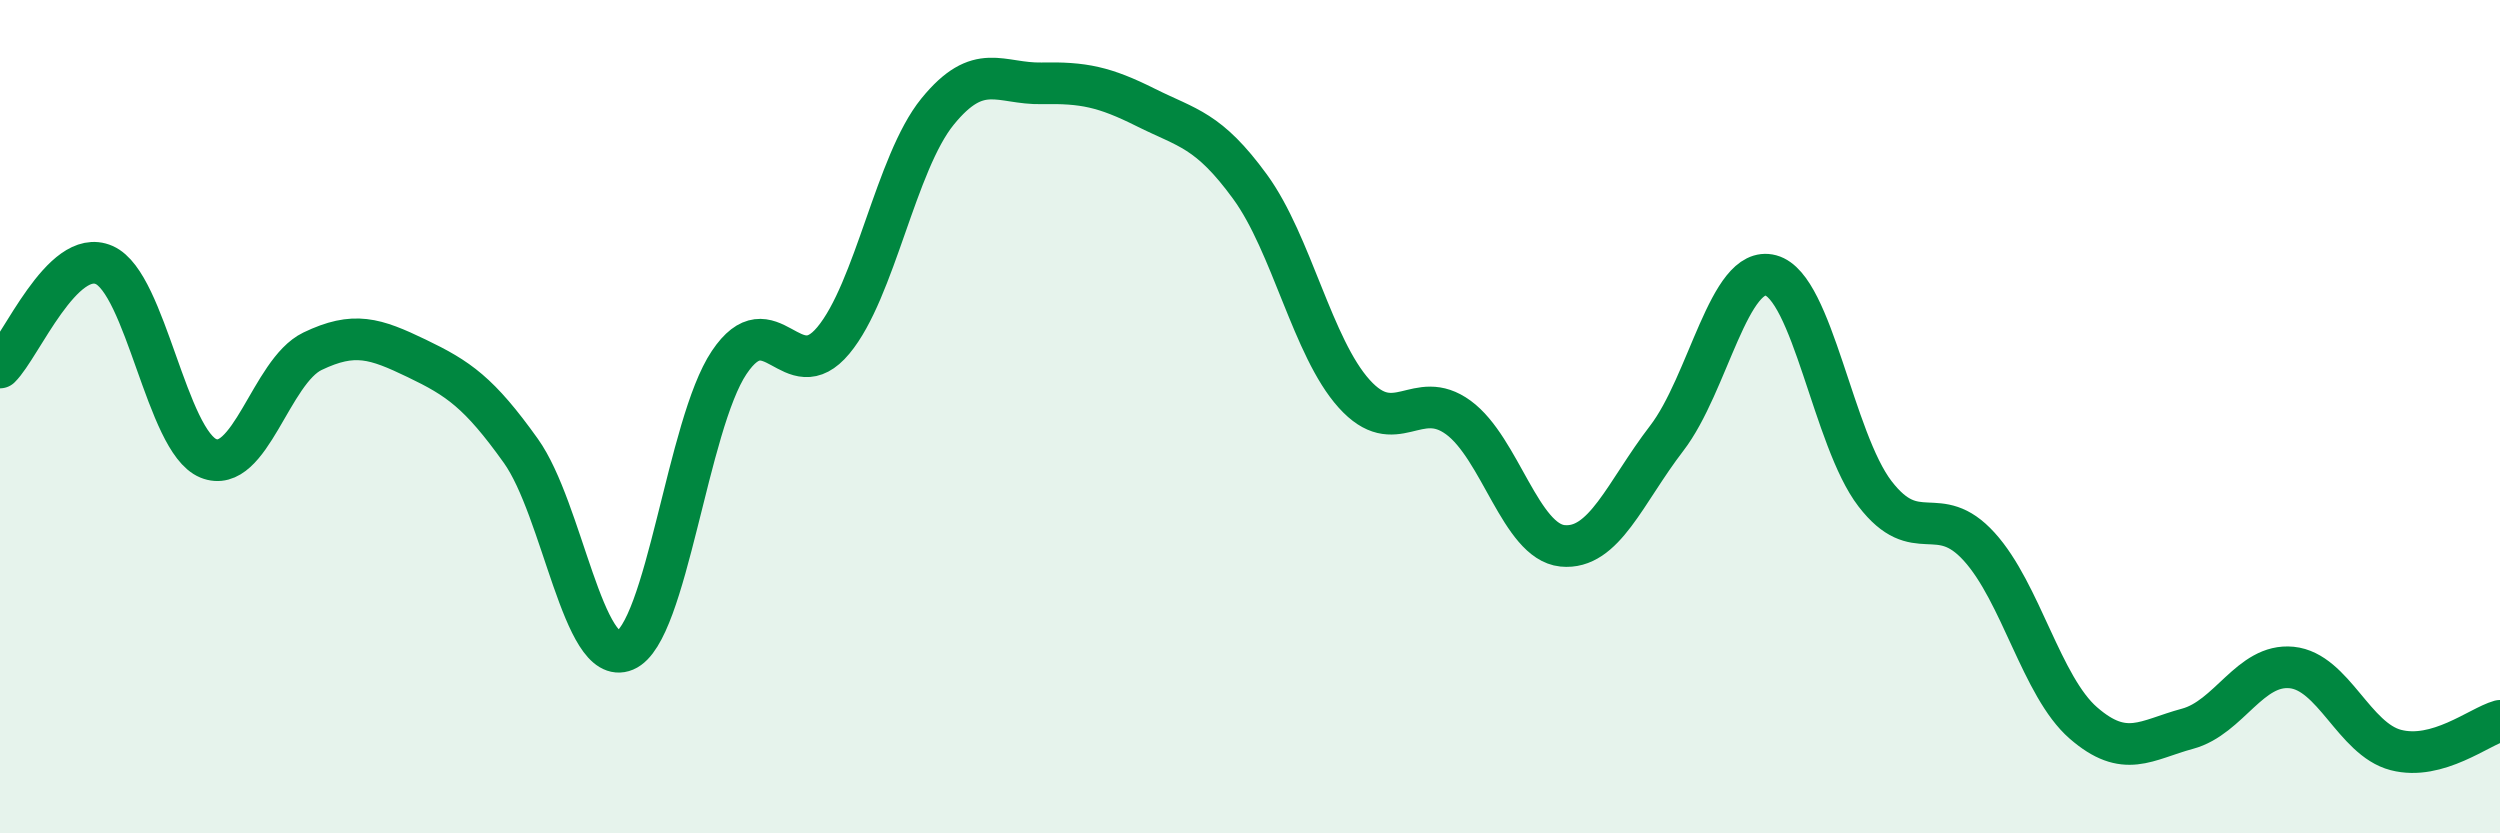
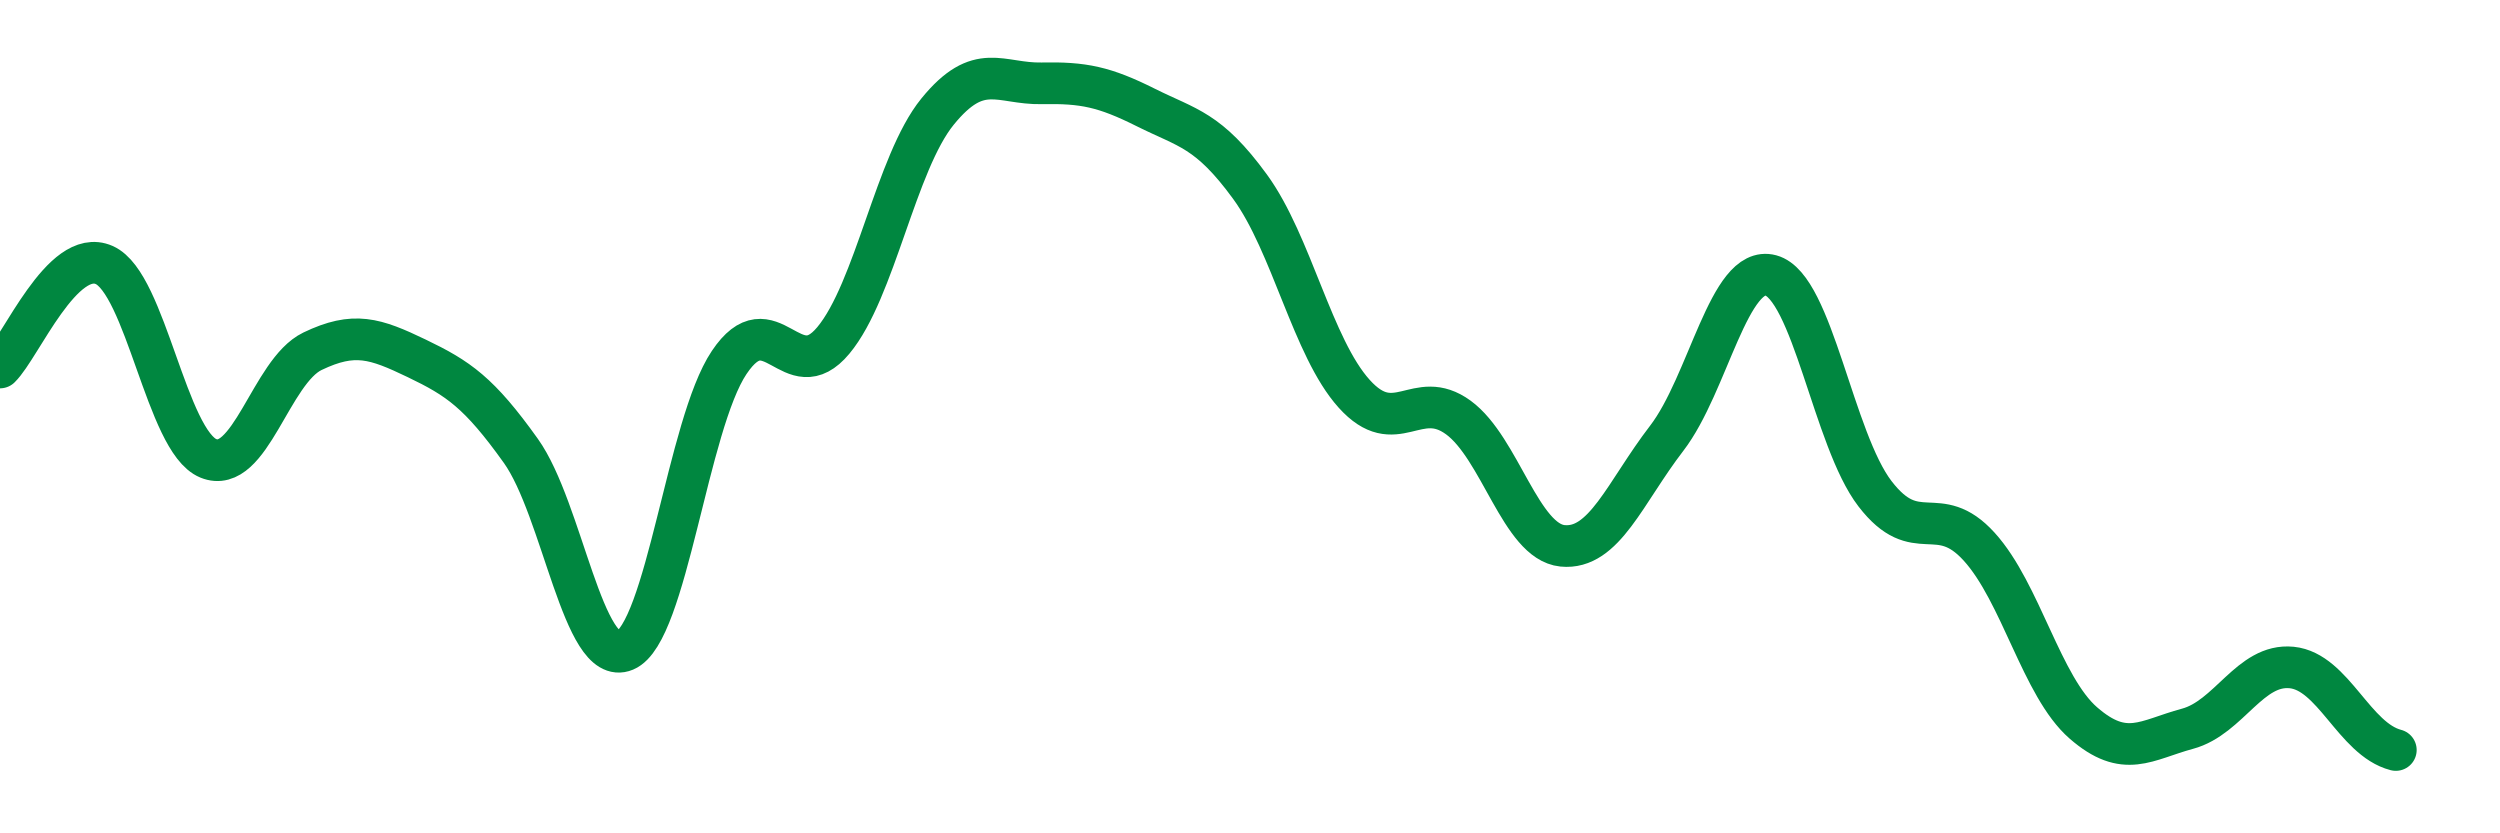
<svg xmlns="http://www.w3.org/2000/svg" width="60" height="20" viewBox="0 0 60 20">
-   <path d="M 0,8.82 C 0.5,8.33 1.5,5.92 2.5,6.36 C 3.5,6.8 4,10.59 5,11 C 6,11.41 6.5,8.91 7.5,8.43 C 8.5,7.95 9,8.12 10,8.6 C 11,9.08 11.5,9.42 12.5,10.82 C 13.5,12.22 14,16.03 15,15.61 C 16,15.19 16.5,10.19 17.5,8.7 C 18.5,7.21 19,9.37 20,8.17 C 21,6.97 21.5,3.91 22.5,2.68 C 23.5,1.45 24,2.02 25,2 C 26,1.98 26.5,2.08 27.5,2.58 C 28.5,3.08 29,3.11 30,4.48 C 31,5.85 31.5,8.34 32.5,9.45 C 33.5,10.56 34,9.29 35,10.02 C 36,10.75 36.5,13 37.5,13.1 C 38.5,13.2 39,11.82 40,10.52 C 41,9.22 41.5,6.34 42.5,6.61 C 43.5,6.88 44,10.55 45,11.85 C 46,13.15 46.5,12.02 47.5,13.12 C 48.5,14.22 49,16.48 50,17.35 C 51,18.22 51.5,17.76 52.5,17.49 C 53.5,17.22 54,15.92 55,16.02 C 56,16.12 56.5,17.74 57.5,18 C 58.5,18.26 59.5,17.44 60,17.3L60 20L0 20Z" fill="#008740" opacity="0.1" stroke-linecap="round" stroke-linejoin="round" />
-   <path d="M 0,8.82 C 0.5,8.33 1.5,5.92 2.5,6.36 C 3.5,6.8 4,10.59 5,11 C 6,11.41 6.5,8.91 7.5,8.43 C 8.5,7.95 9,8.12 10,8.6 C 11,9.08 11.5,9.42 12.5,10.82 C 13.5,12.22 14,16.03 15,15.61 C 16,15.19 16.5,10.19 17.5,8.7 C 18.5,7.21 19,9.37 20,8.17 C 21,6.97 21.5,3.91 22.5,2.68 C 23.5,1.45 24,2.02 25,2 C 26,1.98 26.5,2.08 27.5,2.58 C 28.5,3.08 29,3.11 30,4.48 C 31,5.85 31.5,8.34 32.5,9.45 C 33.5,10.56 34,9.29 35,10.02 C 36,10.75 36.5,13 37.5,13.1 C 38.5,13.2 39,11.82 40,10.52 C 41,9.22 41.5,6.34 42.5,6.61 C 43.5,6.88 44,10.55 45,11.85 C 46,13.15 46.5,12.02 47.5,13.12 C 48.5,14.22 49,16.48 50,17.35 C 51,18.22 51.5,17.76 52.5,17.49 C 53.5,17.22 54,15.92 55,16.02 C 56,16.12 56.5,17.74 57.5,18 C 58.5,18.26 59.5,17.44 60,17.3" stroke="#008740" stroke-width="1" fill="none" stroke-linecap="round" stroke-linejoin="round" />
+   <path d="M 0,8.82 C 0.5,8.33 1.5,5.92 2.5,6.36 C 3.5,6.8 4,10.59 5,11 C 6,11.41 6.5,8.91 7.5,8.43 C 8.5,7.95 9,8.12 10,8.6 C 11,9.08 11.5,9.42 12.5,10.82 C 13.5,12.22 14,16.03 15,15.61 C 16,15.19 16.5,10.19 17.5,8.7 C 18.5,7.21 19,9.37 20,8.17 C 21,6.97 21.5,3.91 22.5,2.68 C 23.5,1.45 24,2.02 25,2 C 26,1.98 26.5,2.08 27.5,2.58 C 28.5,3.08 29,3.11 30,4.48 C 31,5.85 31.5,8.34 32.5,9.45 C 33.5,10.56 34,9.29 35,10.02 C 36,10.75 36.5,13 37.5,13.1 C 38.5,13.2 39,11.82 40,10.52 C 41,9.22 41.5,6.34 42.5,6.61 C 43.5,6.88 44,10.55 45,11.85 C 46,13.15 46.5,12.02 47.5,13.12 C 48.5,14.22 49,16.48 50,17.35 C 51,18.22 51.5,17.76 52.5,17.49 C 53.5,17.22 54,15.92 55,16.02 C 56,16.12 56.5,17.74 57.5,18 " stroke="#008740" stroke-width="1" fill="none" stroke-linecap="round" stroke-linejoin="round" />
</svg>